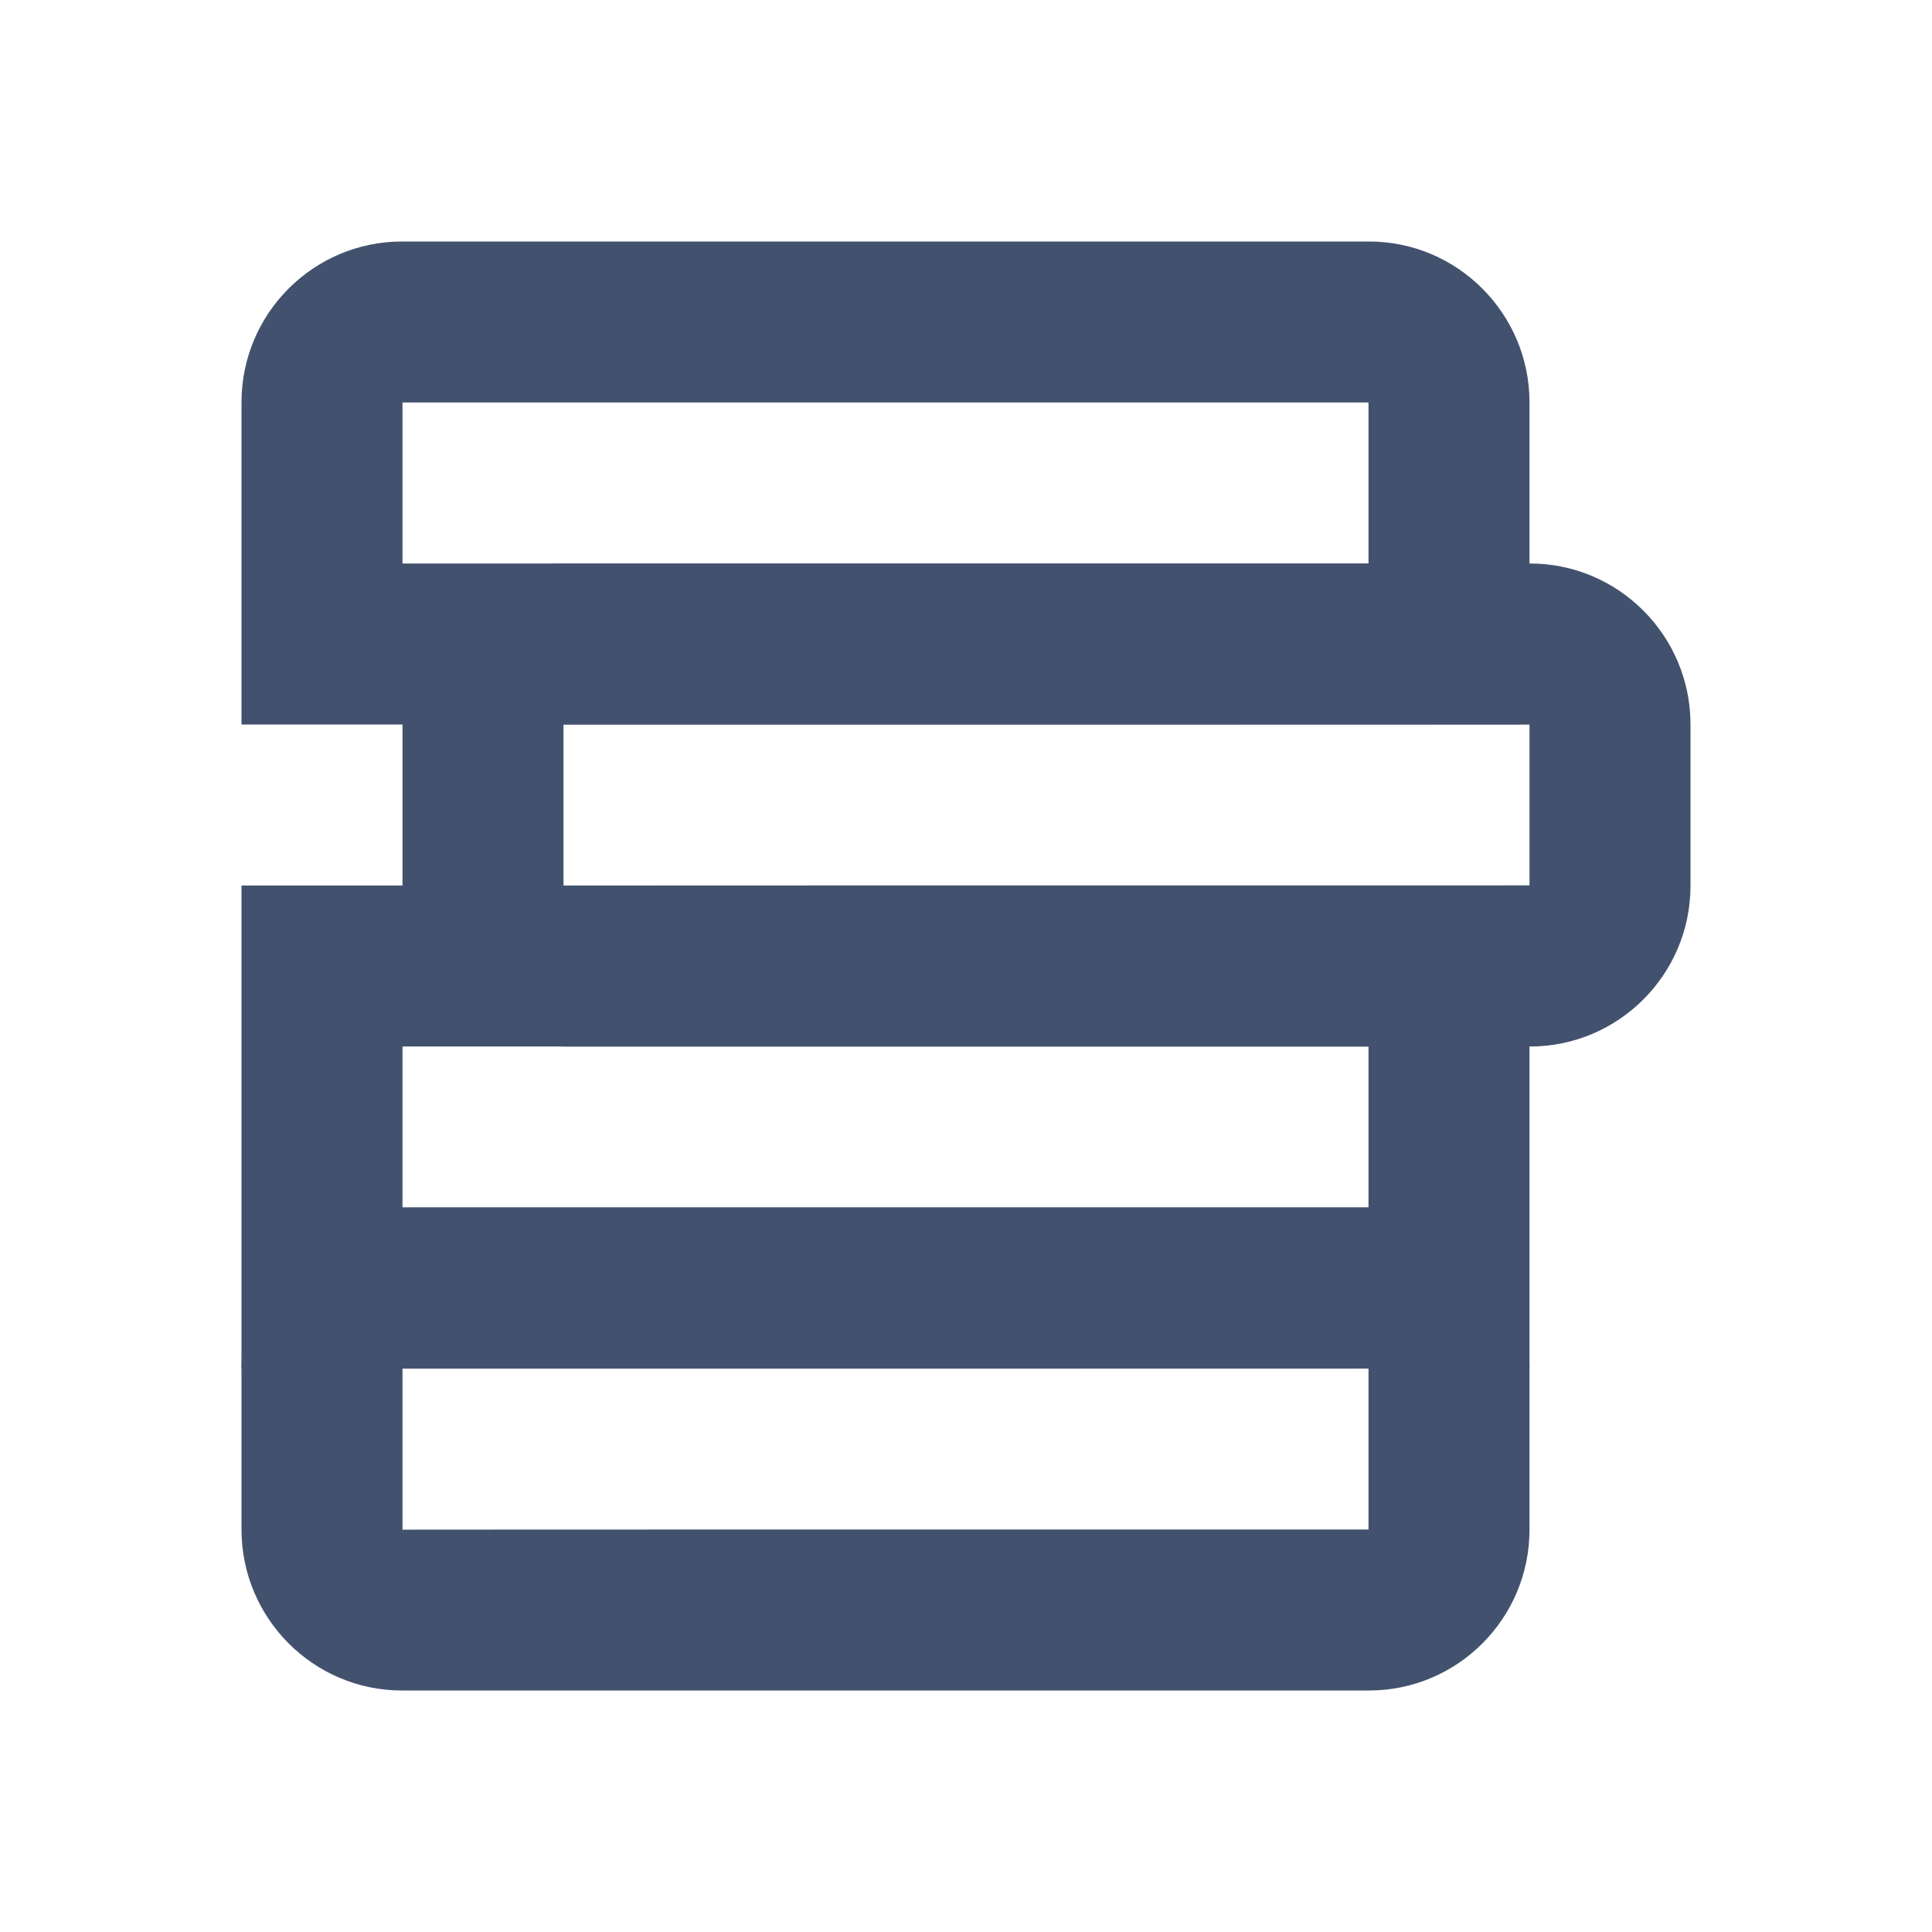
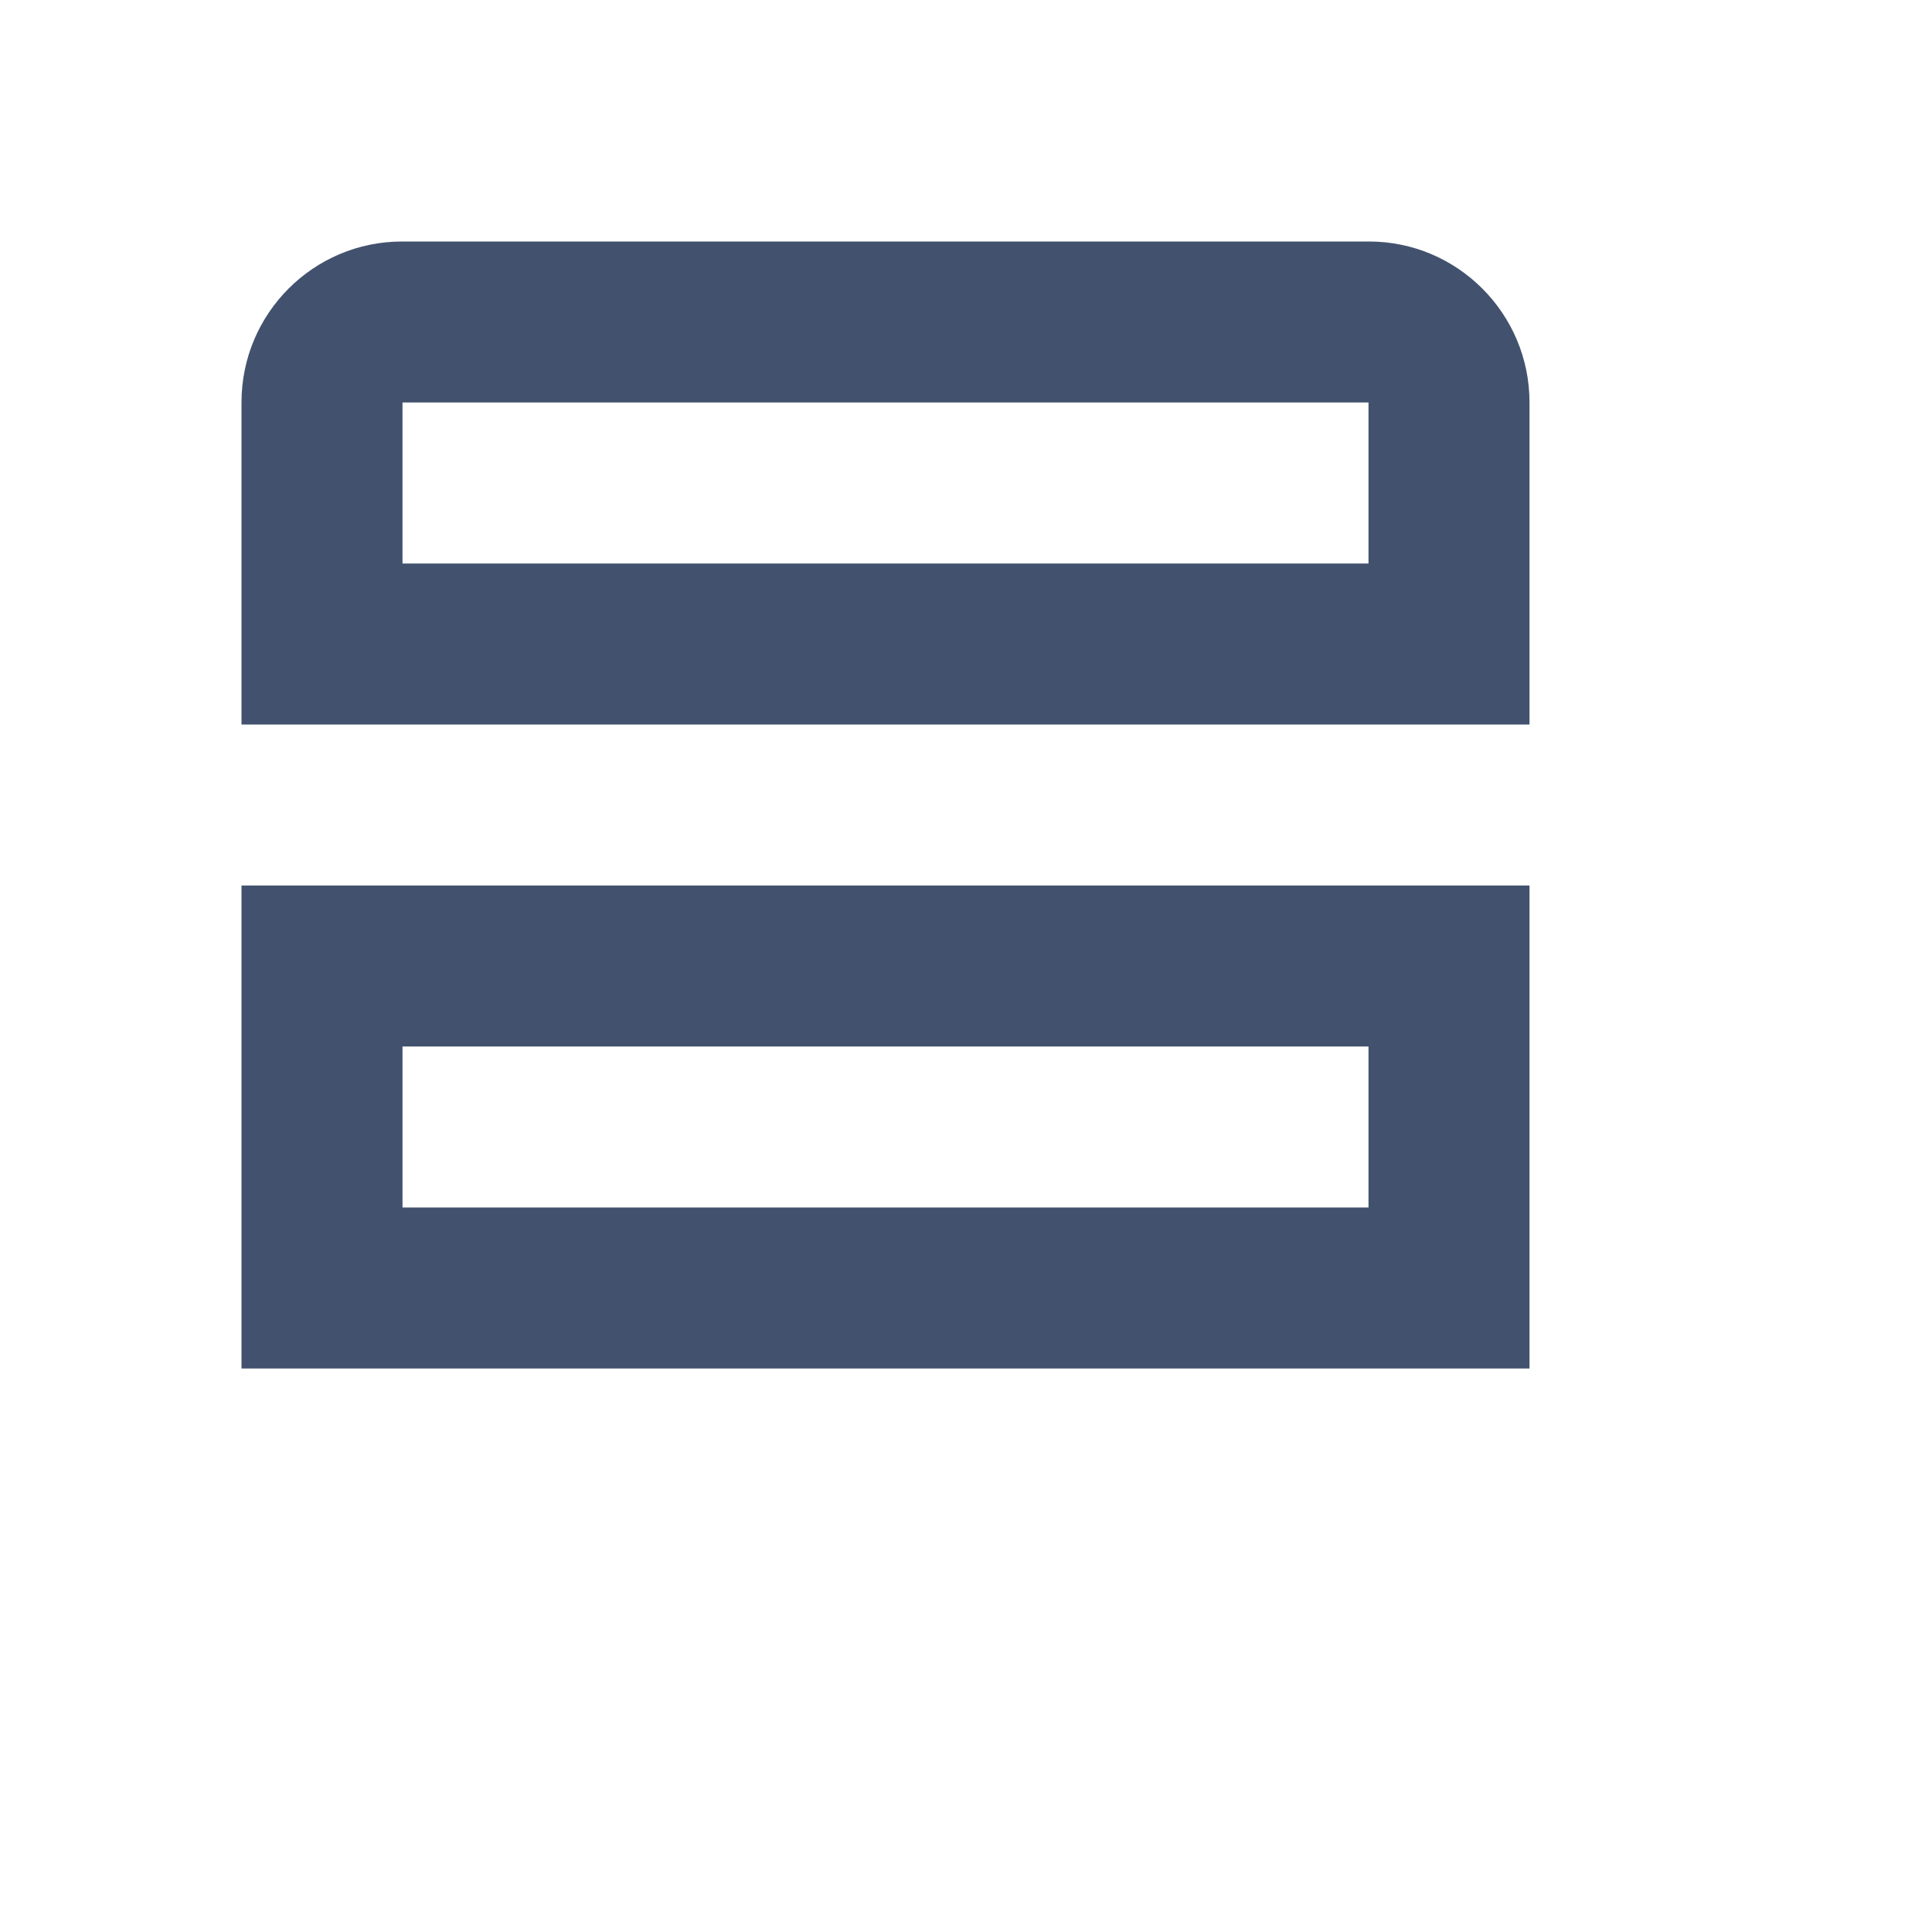
<svg xmlns="http://www.w3.org/2000/svg" width="24px" height="24px" viewBox="0 0 24 24" version="1.1">
  <title>icons/backlog</title>
  <desc>Created with Sketch.</desc>
  <defs />
  <g id="Global" stroke="none" stroke-width="1" fill="none" fill-rule="evenodd">
    <g id="icons/backlog" fill-rule="nonzero" fill="#42526E">
-       <path d="M5,19.002 C5,19 17,19 17,19 L17,16.998 C17,17 5,17 5,17 L5,19.002 Z M3,16.998 C3,15.894 3.895,15 4.994,15 L17.006,15 C18.107,15 19,15.898 19,16.998 L19,19.002 C19,20.106 18.105,21 17.006,21 L4.994,21 C3.893,21 3,20.102 3,19.002 L3,16.998 Z" id="Rectangle-Copy" />
      <path d="M5,15 L17,15 L17,13 L5,13 L5,15 Z M3,11 L19,11 L19,17 L3,17 L3,11 Z" id="Rectangle-Copy-2" />
-       <path d="M7,11.002 C7,11 19,11 19,11 L19,8.998 C19,9 7,9 7,9 L7,11.002 Z M5,8.998 C5,7.894 5.895,7 6.994,7 L19.006,7 C20.107,7 21,7.898 21,8.998 L21,11.002 C21,12.106 20.105,13 19.006,13 L6.994,13 C5.893,13 5,12.102 5,11.002 L5,8.998 Z" id="Rectangle-Copy-3" />
      <path d="M5,5 L5,7 L17,7 L17,5 L5,5 Z M3,4.998 C3,3.894 3.895,3 4.994,3 L17.006,3 C18.107,3 19,3.898 19,4.998 L19,9 L3,9 L3,4.998 Z" id="Rectangle-Copy-4" />
    </g>
  </g>
</svg>